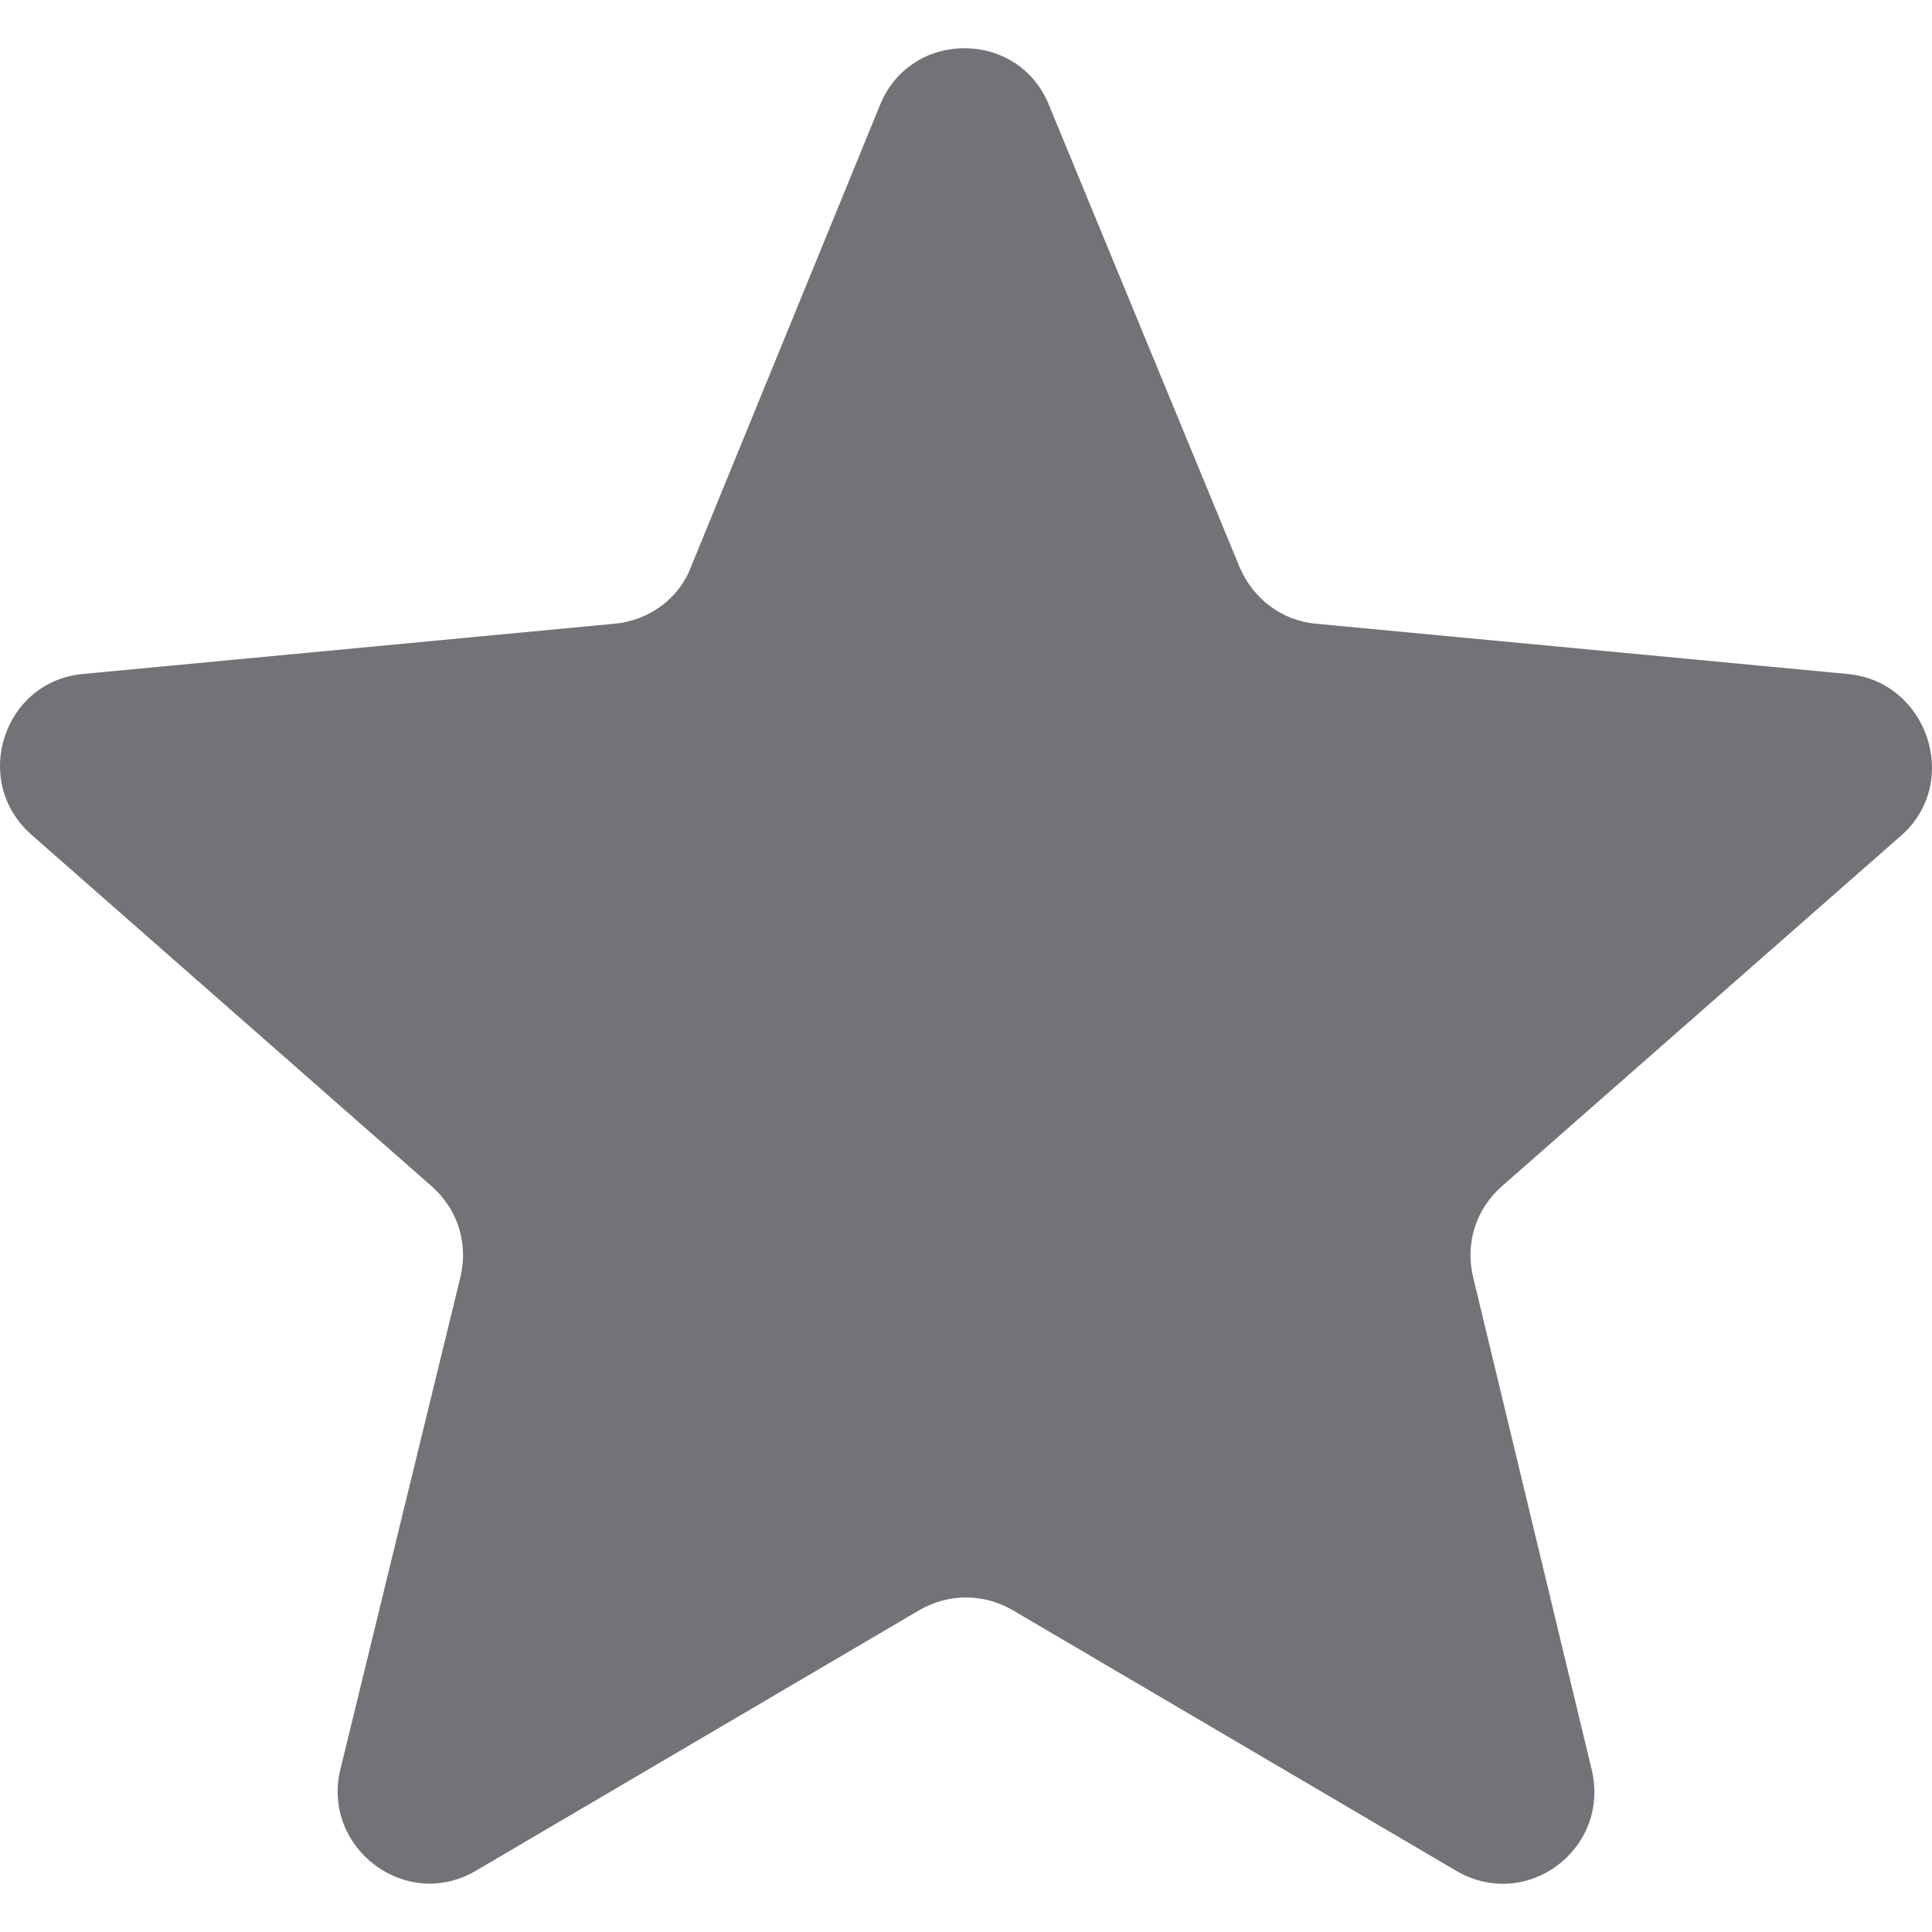
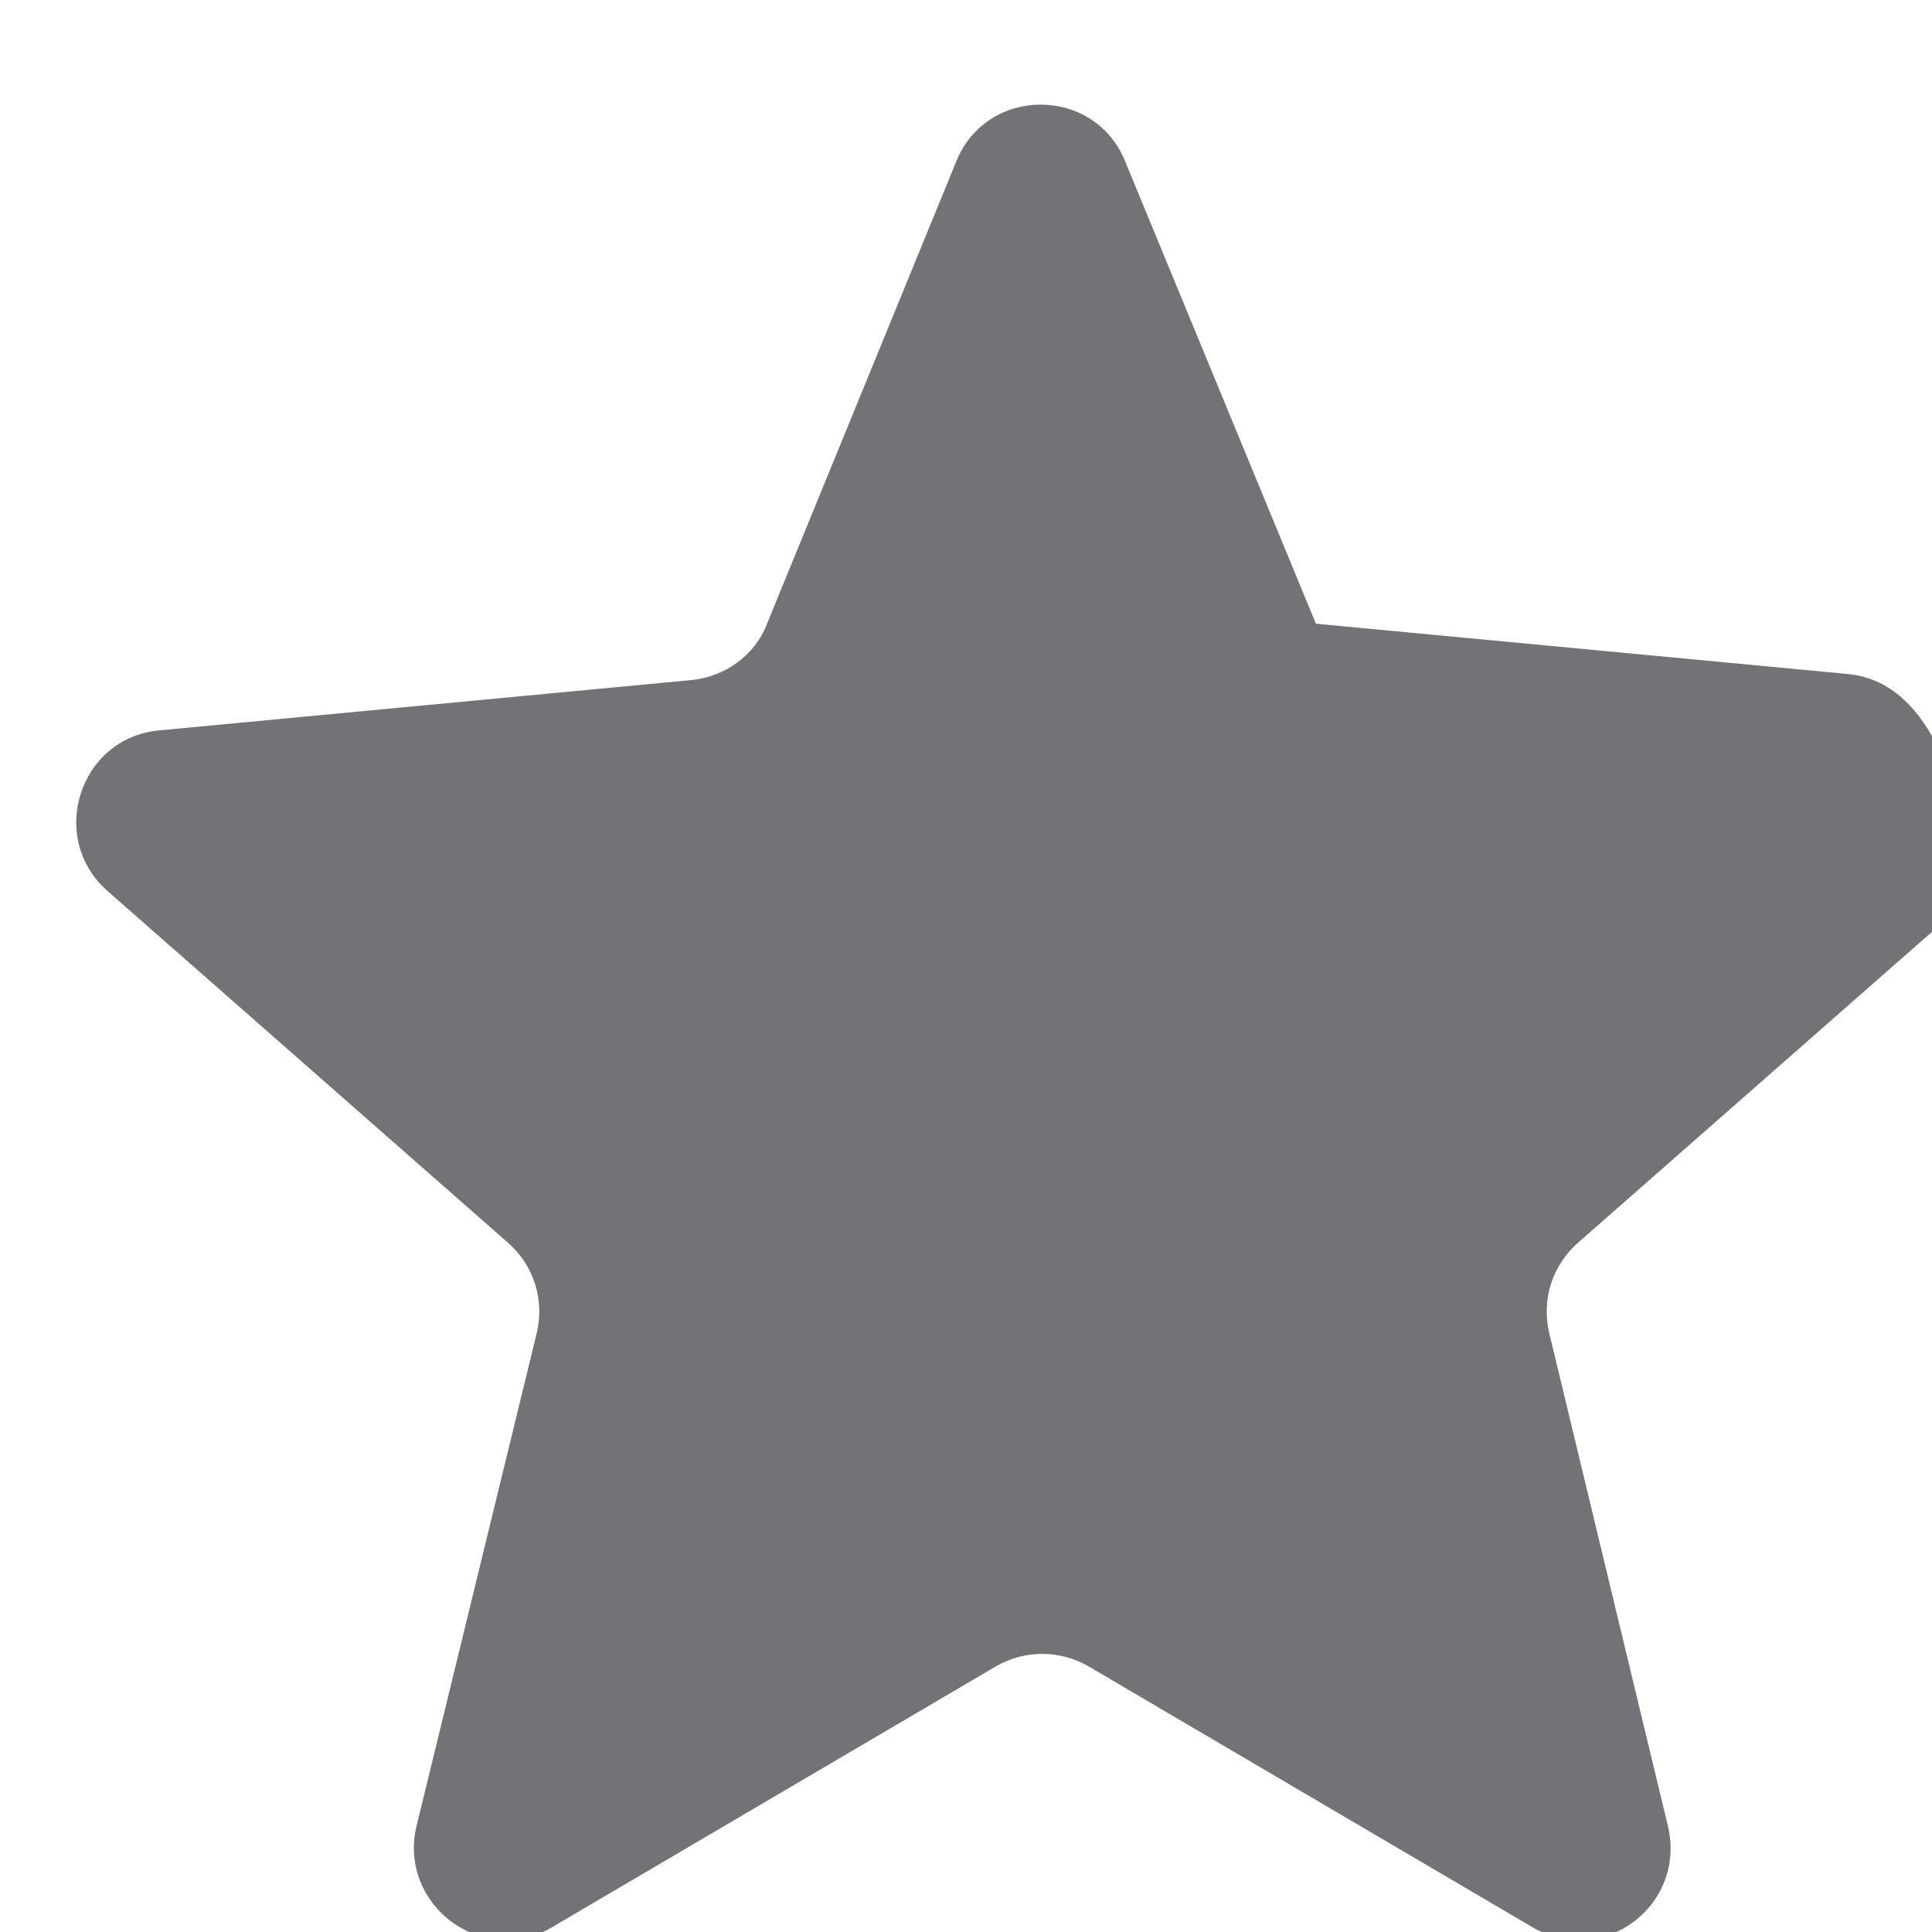
<svg xmlns="http://www.w3.org/2000/svg" version="1.1" id="Capa_1" x="0px" y="0px" width="126.729px" height="126.73px" viewBox="0 0 126.729 126.73" style="enable-background:new 0 0 126.729 126.73;" xml:space="preserve">
  <g>
-     <path style="fill:#717377" d="M121.215,44.212l-34.899-3.3c-2.2-0.2-4.101-1.6-5-3.7l-12.5-30.3c-2-5-9.101-5-11.101,0l-12.4,30.3   c-0.8,2.1-2.8,3.5-5,3.7l-34.9,3.3c-5.2,0.5-7.3,7-3.4,10.5l26.3,23.1c1.7,1.5,2.4,3.7,1.9,5.9l-7.9,32.399   c-1.2,5.101,4.3,9.3,8.9,6.601l29.1-17.101c1.9-1.1,4.2-1.1,6.1,0l29.101,17.101c4.6,2.699,10.1-1.4,8.899-6.601l-7.8-32.399   c-0.5-2.2,0.2-4.4,1.9-5.9l26.3-23.1C128.615,51.212,126.415,44.712,121.215,44.212z" />
+     <path style="fill:#717377" d="M121.215,44.212l-34.899-3.3l-12.5-30.3c-2-5-9.101-5-11.101,0l-12.4,30.3   c-0.8,2.1-2.8,3.5-5,3.7l-34.9,3.3c-5.2,0.5-7.3,7-3.4,10.5l26.3,23.1c1.7,1.5,2.4,3.7,1.9,5.9l-7.9,32.399   c-1.2,5.101,4.3,9.3,8.9,6.601l29.1-17.101c1.9-1.1,4.2-1.1,6.1,0l29.101,17.101c4.6,2.699,10.1-1.4,8.899-6.601l-7.8-32.399   c-0.5-2.2,0.2-4.4,1.9-5.9l26.3-23.1C128.615,51.212,126.415,44.712,121.215,44.212z" />
  </g>
  <g>
</g>
  <g>
</g>
  <g>
</g>
  <g>
</g>
  <g>
</g>
  <g>
</g>
  <g>
</g>
  <g>
</g>
  <g>
</g>
  <g>
</g>
  <g>
</g>
  <g>
</g>
  <g>
</g>
  <g>
</g>
  <g>
</g>
</svg>